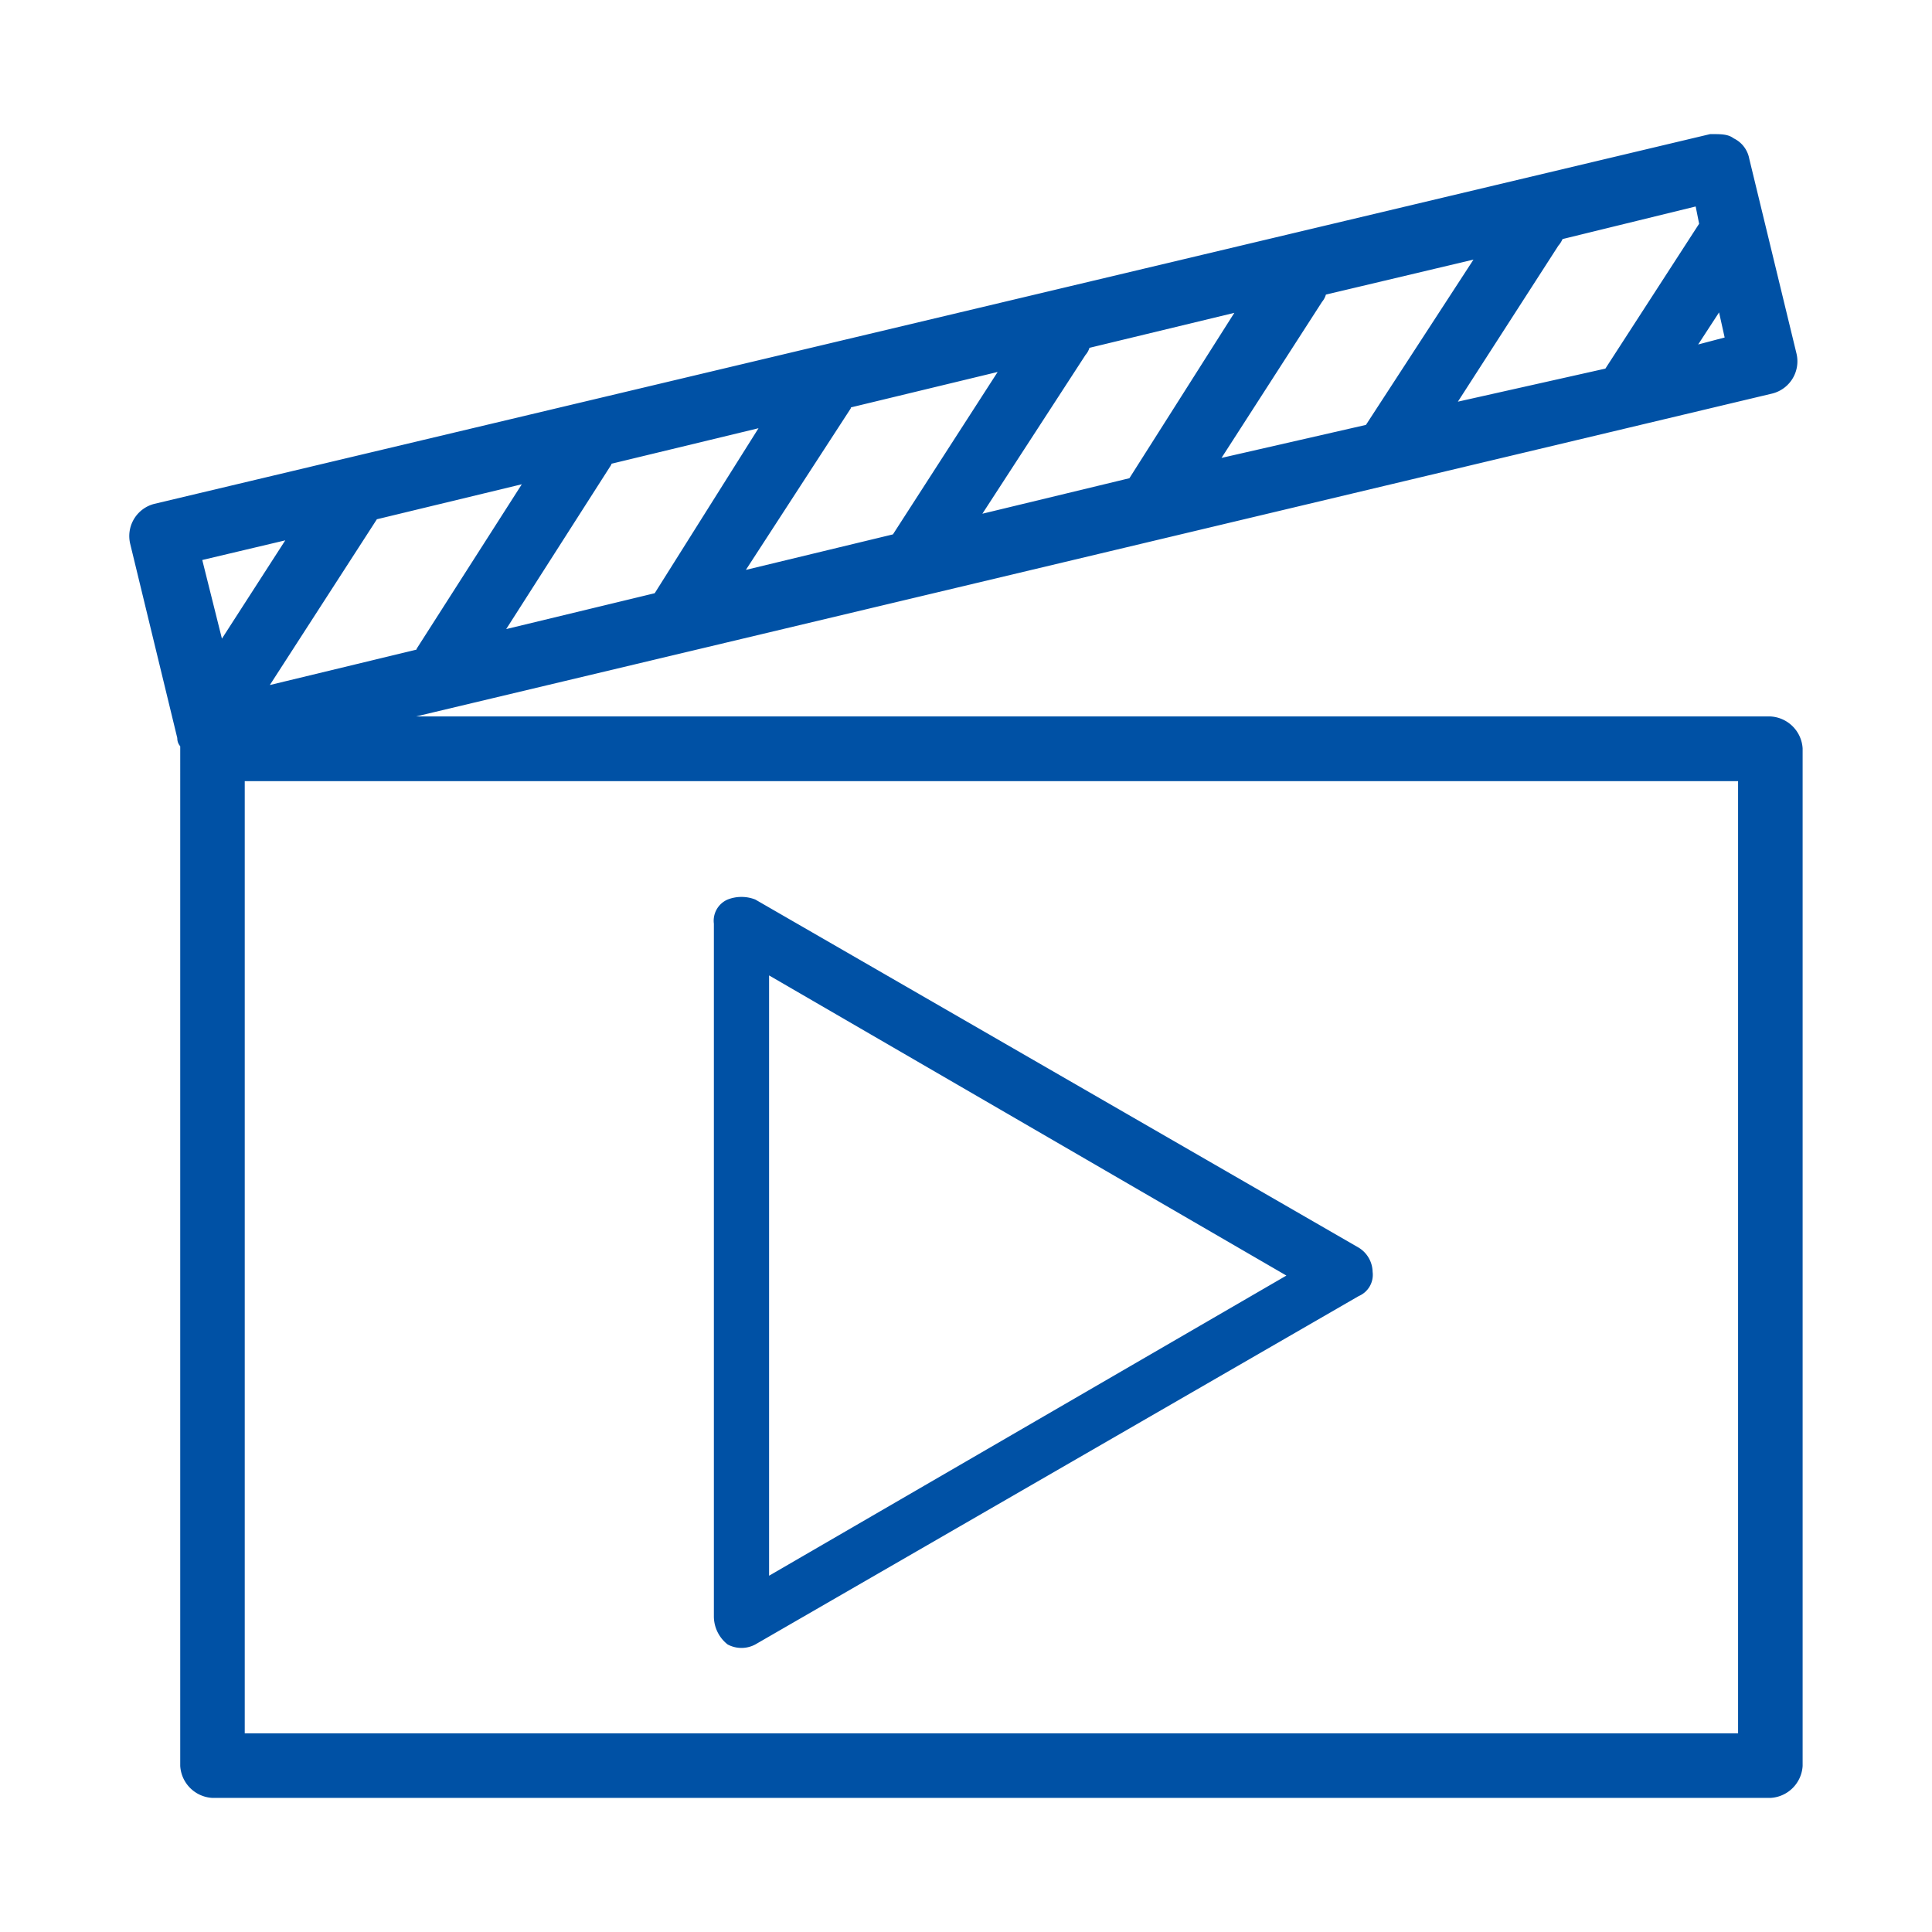
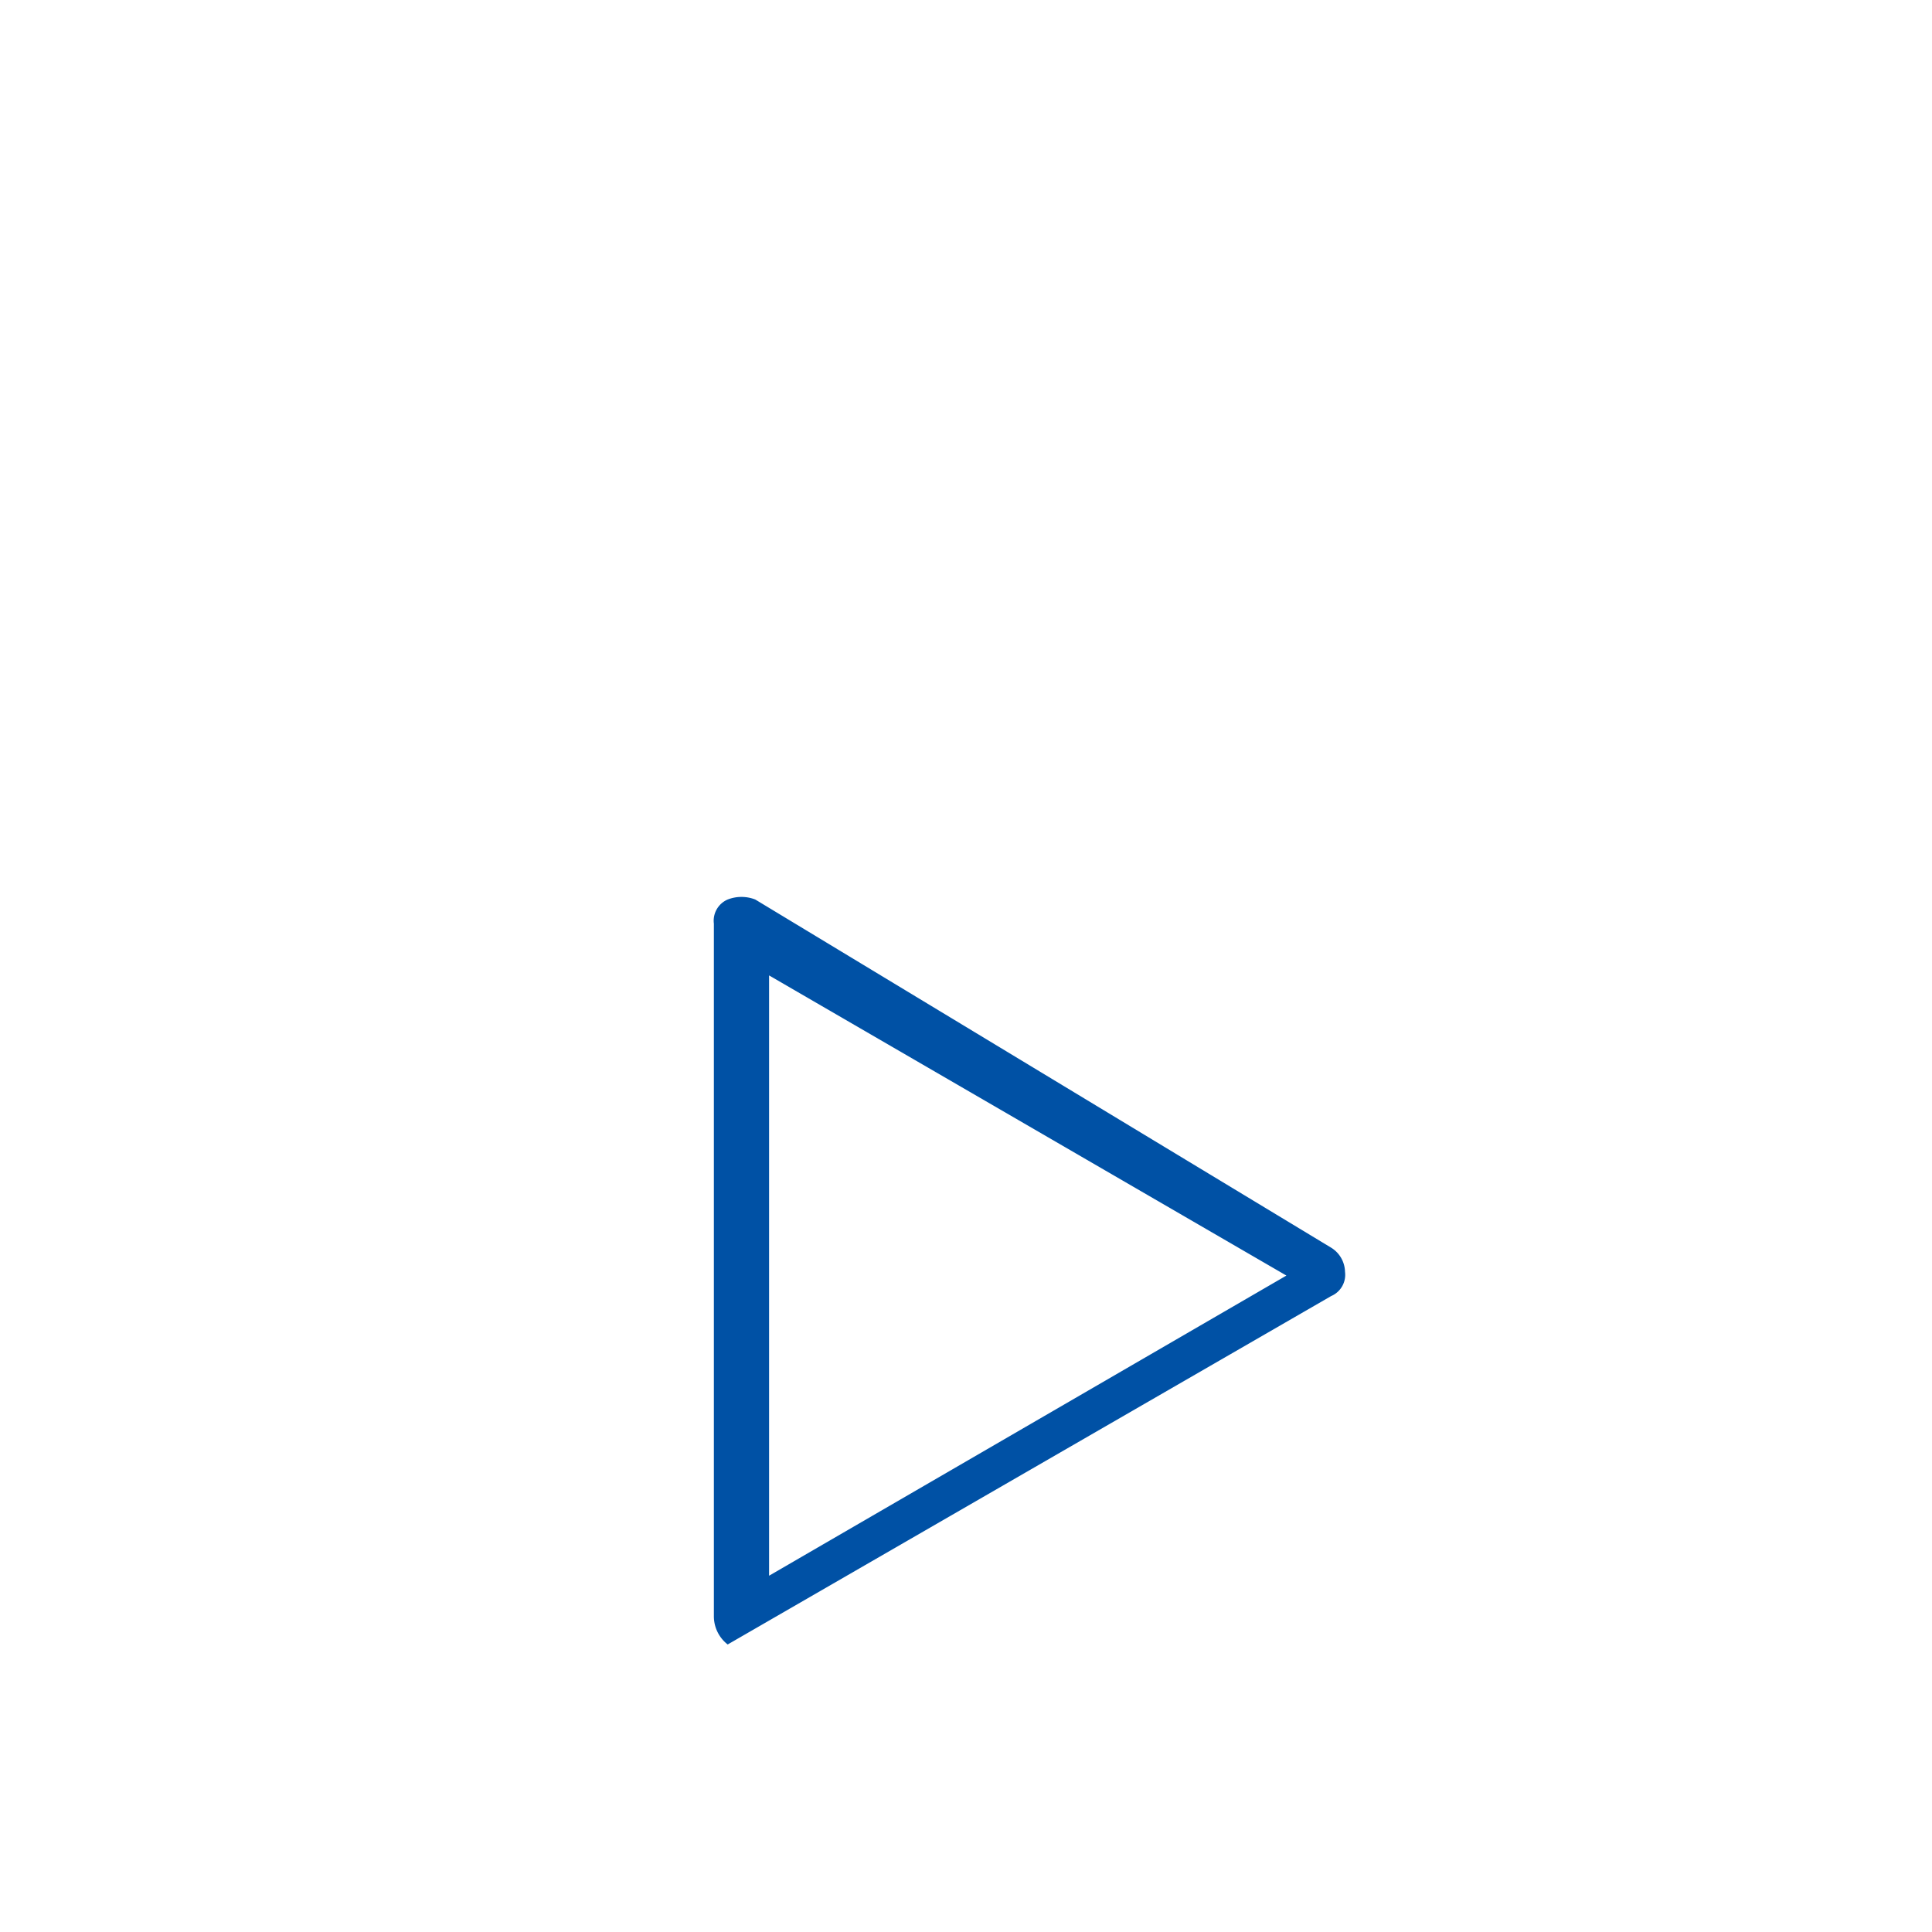
<svg xmlns="http://www.w3.org/2000/svg" width="56" height="56" viewBox="0 0 56 56">
-   <rect width="56" height="56" fill="none" />
  <g transform="translate(3 3.137)">
-     <path d="M3.844,47.355H47.629v-28.1H3.844ZM5.815,12.139,3.33,15.995,2.559,12.91Zm40.7-8.74h0l-2.828,4.37-4.97,1.114,3.256-5.055c.086-.086.086-.171.171-.257l4.2-1.028Zm-.857,3.856,1.285-1.971.343,1.542ZM16.183,14.2a.084.084,0,0,1-.086.086l-4.97,1.2,3.342-5.227c0-.086.086-.086.086-.171l4.97-1.2Zm6.855-1.628h0l-4.97,1.2L21.41,8.626c0-.086.086-.086.086-.171l4.97-1.2Zm6.855-1.628h0l-4.97,1.2L28.264,7a.315.315,0,0,0,.086-.257l4.97-1.2Zm1.971-.428,3.256-5.055A.315.315,0,0,0,35.2,5.2L40.26,4,36.747,9.4ZM7.7,11.711l4.97-1.2L9.328,15.738c0,.086-.086.086-.086.171l-4.97,1.2L7.7,11.8ZM48.315,17.88H6.929L48.315,8.026a.713.713,0,0,0,.514-.857L47.458,1.514a.569.569,0,0,0-.343-.428C47.029,1,46.858,1,46.6,1L1.531,11.711a.713.713,0,0,0-.514.857l1.371,5.655c0,.086,0,.086.086.171V48.041a.737.737,0,0,0,.685.685H48.315A.737.737,0,0,0,49,48.041V18.565A.737.737,0,0,0,48.315,17.88Z" transform="translate(0)" fill="#0051a5" stroke="#0051a5" stroke-miterlimit="10" stroke-width="0.5" fill-rule="evenodd" />
-     <path d="M23.912,30.09l14.995,8.7-14.995,8.7Zm-1.2,19.393a.849.849,0,0,0,.8,0l17.494-10.1a.669.669,0,0,0,.4-.7.842.842,0,0,0-.4-.7L23.512,27.89a1.1,1.1,0,0,0-.8,0,.669.669,0,0,0-.4.7V48.683A1.038,1.038,0,0,0,22.712,49.483Z" transform="translate(-4.62 -4.954)" fill="#0051a5" fill-rule="evenodd" />
+     <path d="M23.912,30.09l14.995,8.7-14.995,8.7Zm-1.2,19.393l17.494-10.1a.669.669,0,0,0,.4-.7.842.842,0,0,0-.4-.7L23.512,27.89a1.1,1.1,0,0,0-.8,0,.669.669,0,0,0-.4.7V48.683A1.038,1.038,0,0,0,22.712,49.483Z" transform="translate(-4.62 -4.954)" fill="#0051a5" fill-rule="evenodd" />
  </g>
</svg>